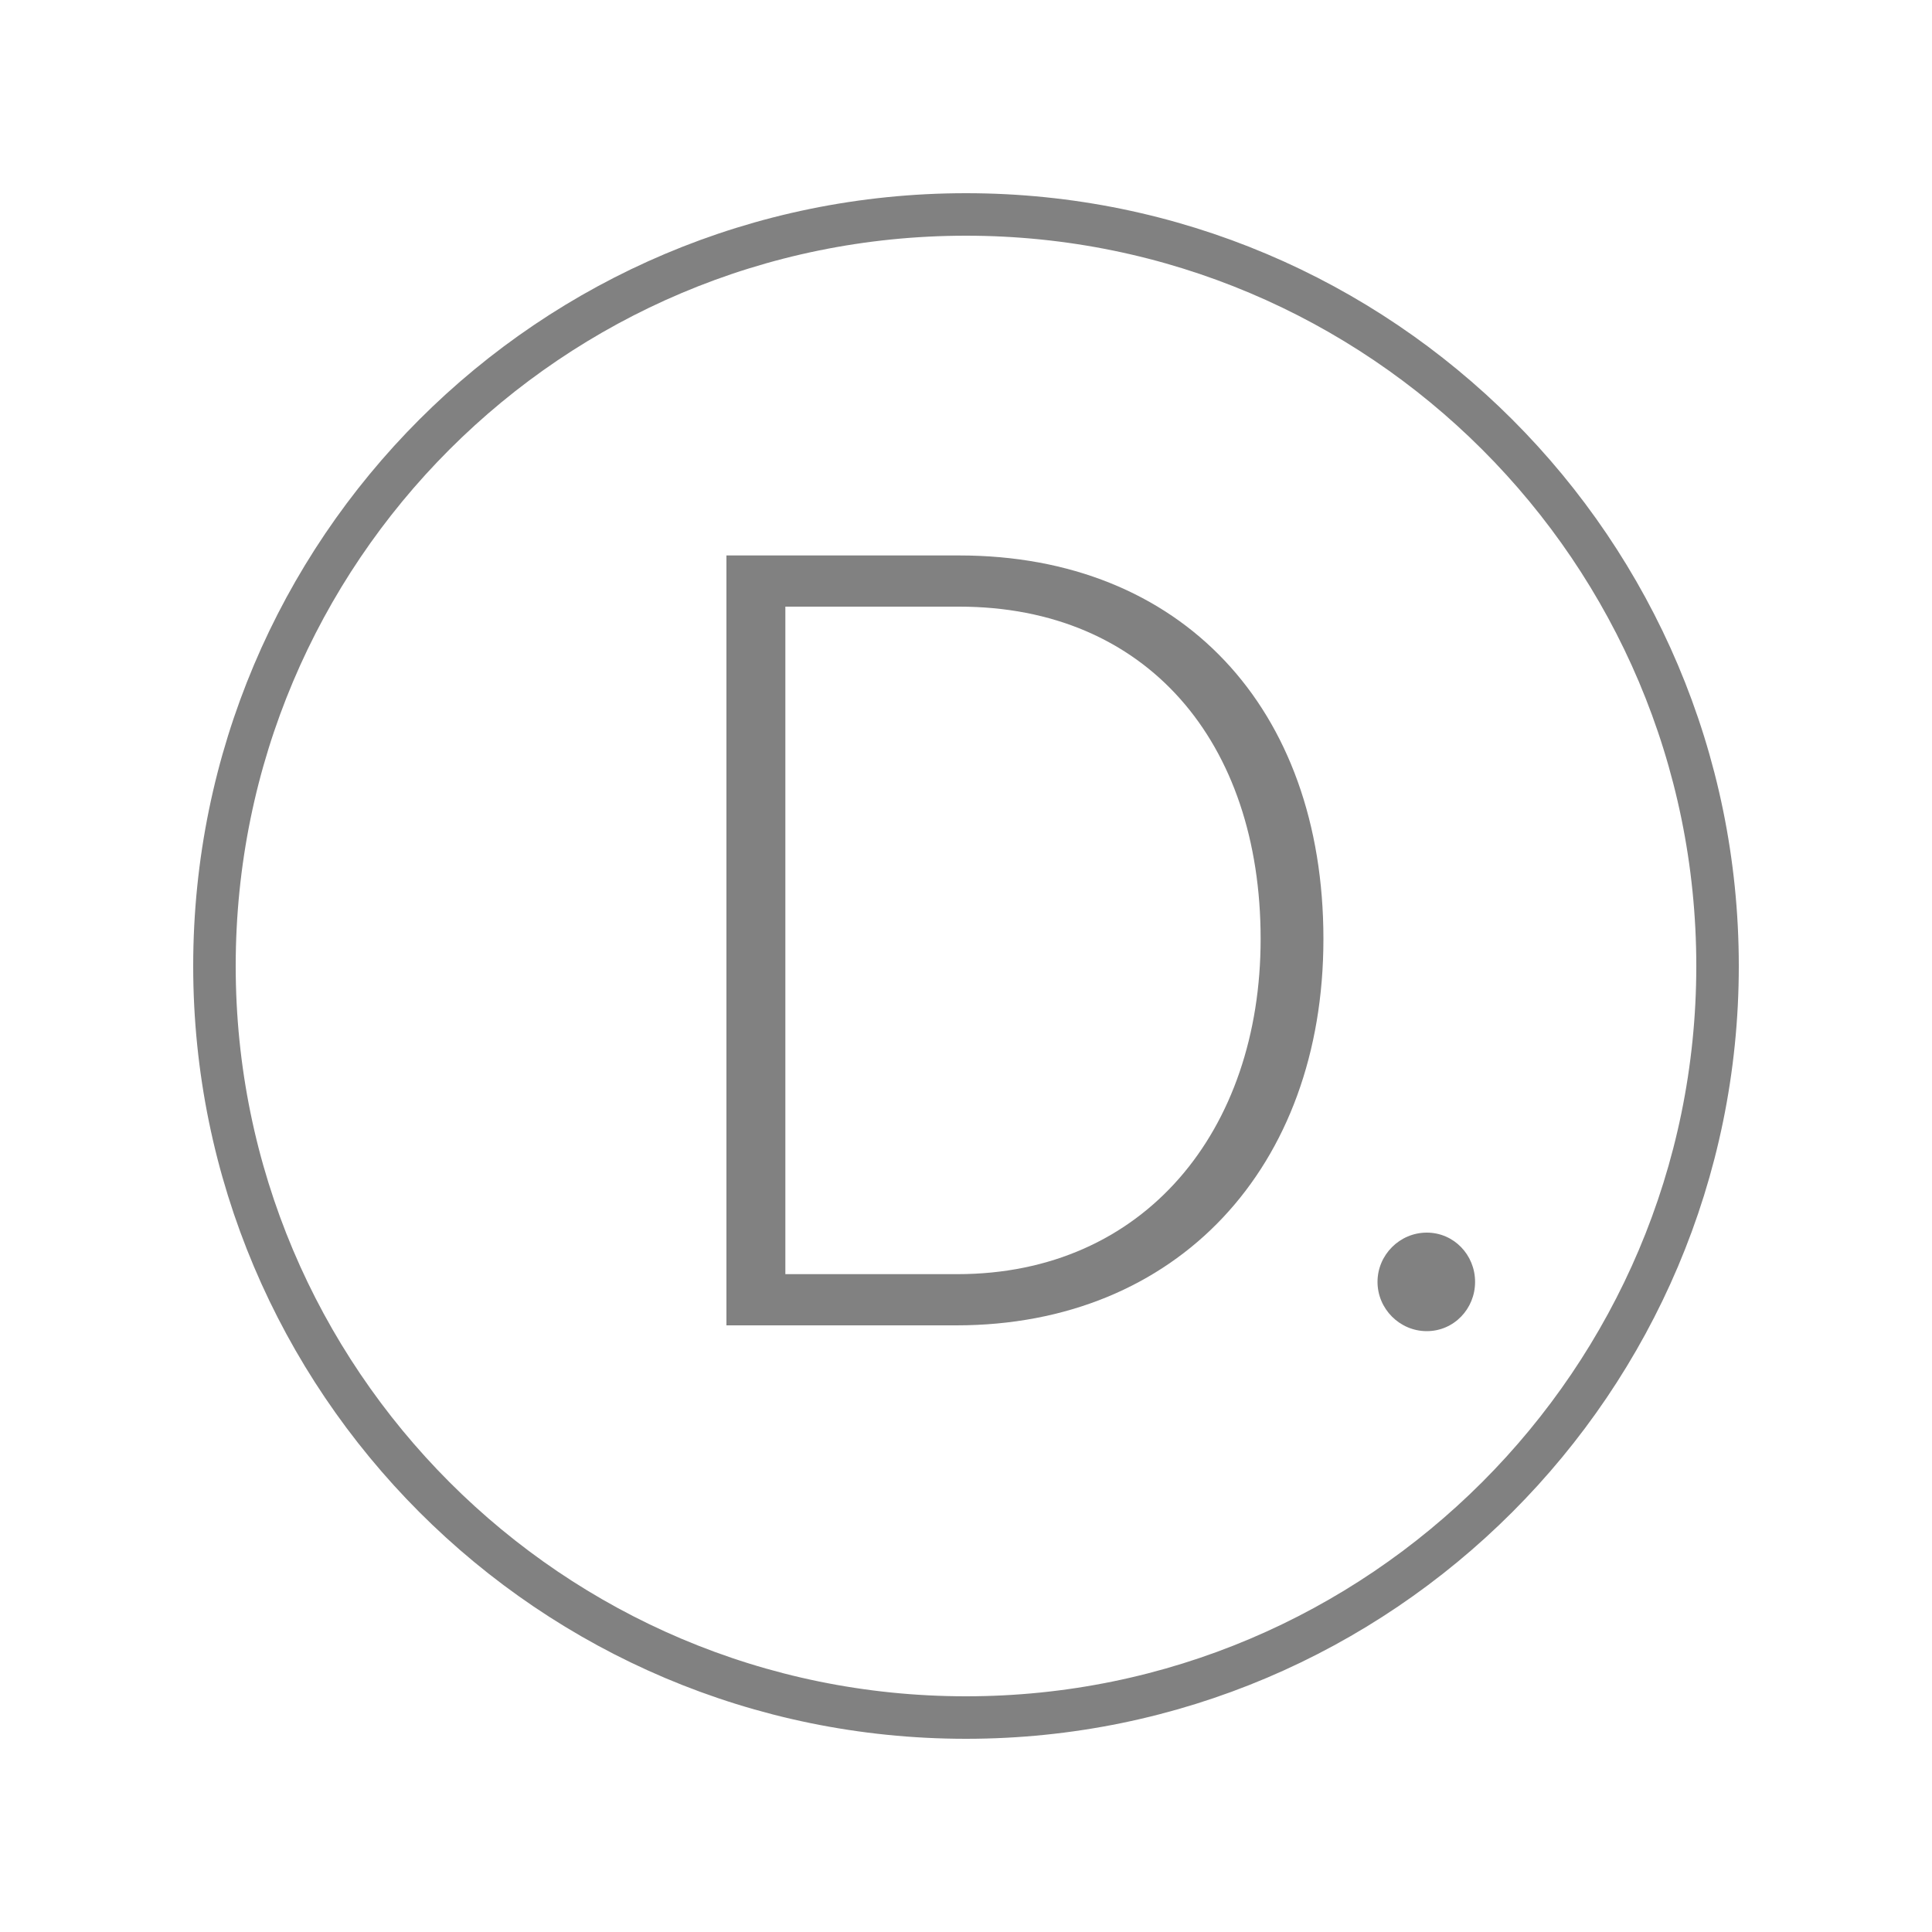
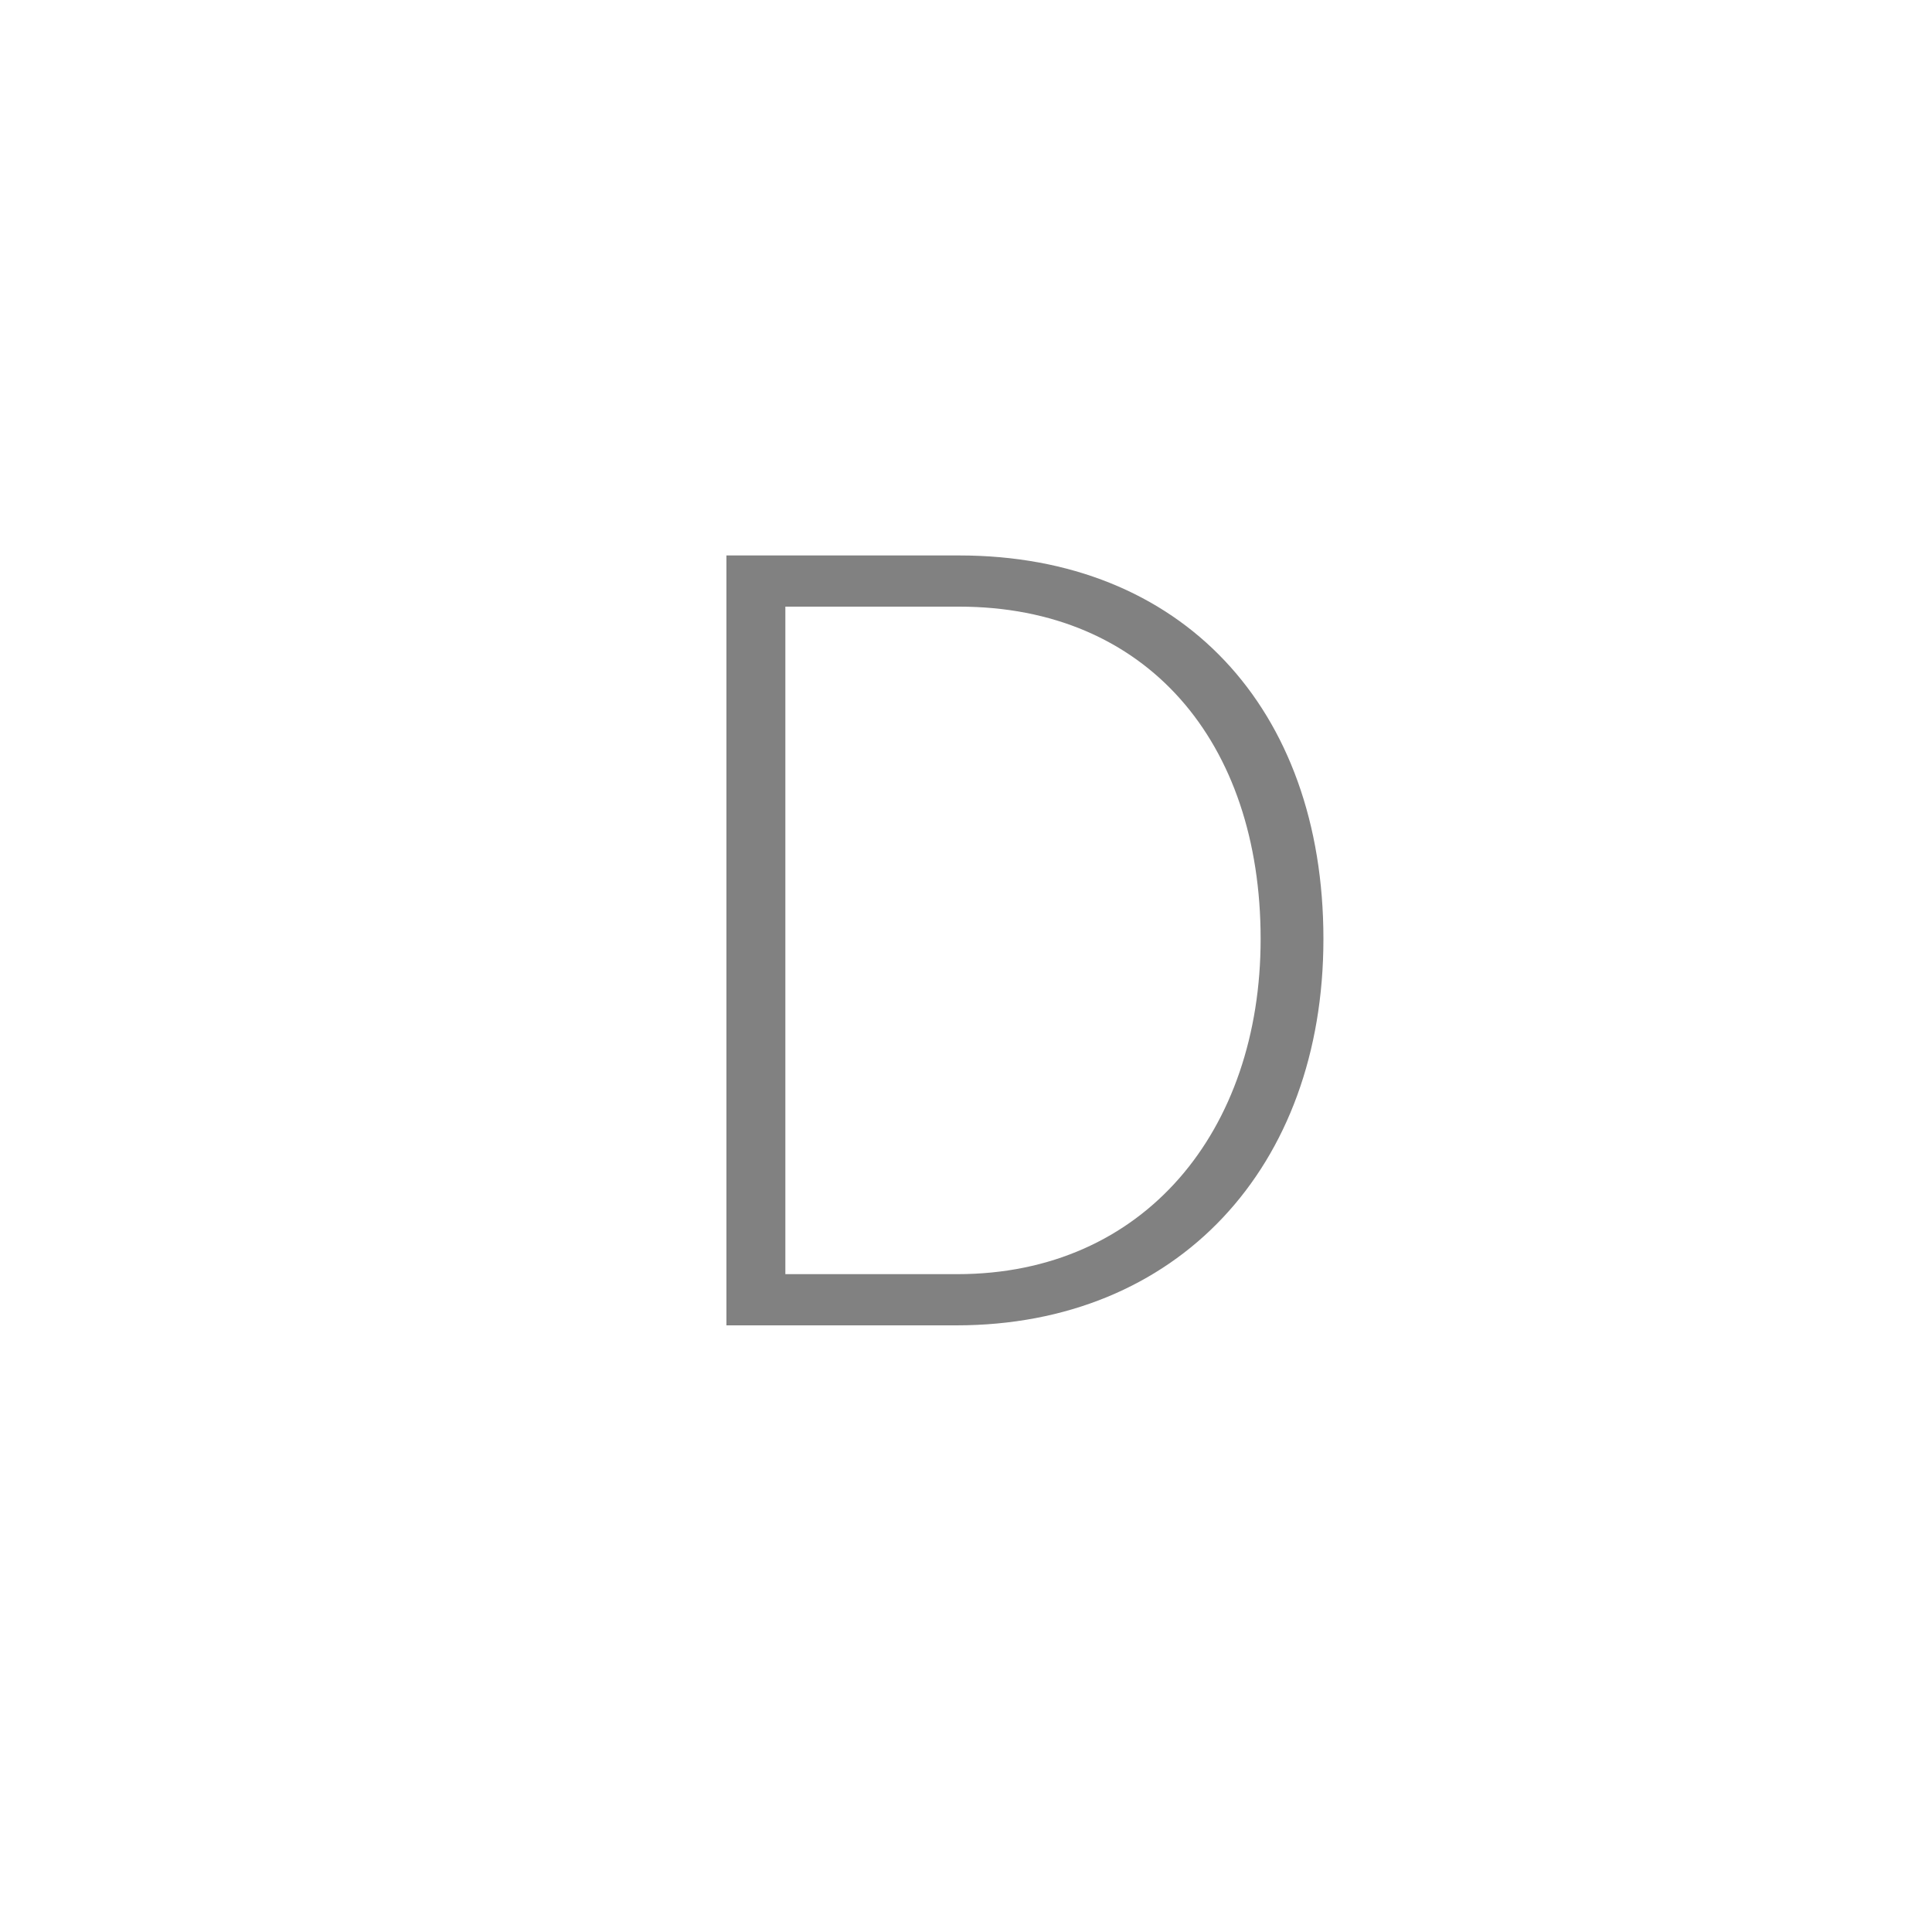
<svg xmlns="http://www.w3.org/2000/svg" viewBox="0 0 200 200" width="200" height="200">
  <title>dare-d</title>
  <style>		.s0 { fill: none;stroke: #818181;stroke-width: 4.4 } 		.s1 { fill: #818181 } 	</style>
-   <path class="s0" d="m177.8 100c0-43-34.9-77.8-77.8-77.8-43 0-77.8 34.8-77.8 77.8 0 42.9 34.8 77.8 77.8 77.8 42.9 0 77.8-34.9 77.8-77.8z" />
  <path class="s1" d="m99.3 57.5h-24.1v79.7h23.8c22.9 0 38-16.4 38-40 0-23.9-14.7-39.7-37.7-39.7zm-0.2 74.4h-17.8v-69.1h18c19.4 0 31.2 14 31.2 34.4 0 19.8-12 34.7-31.4 34.7z" />
-   <path fill-rule="evenodd" class="s1" d="m147.7 137.8c-2.8 0-5.1-2.3-5.1-5.1 0-2.8 2.3-5.1 5.1-5.1 2.8 0 5 2.3 5 5.1 0 2.8-2.2 5.1-5 5.1z" />
</svg>